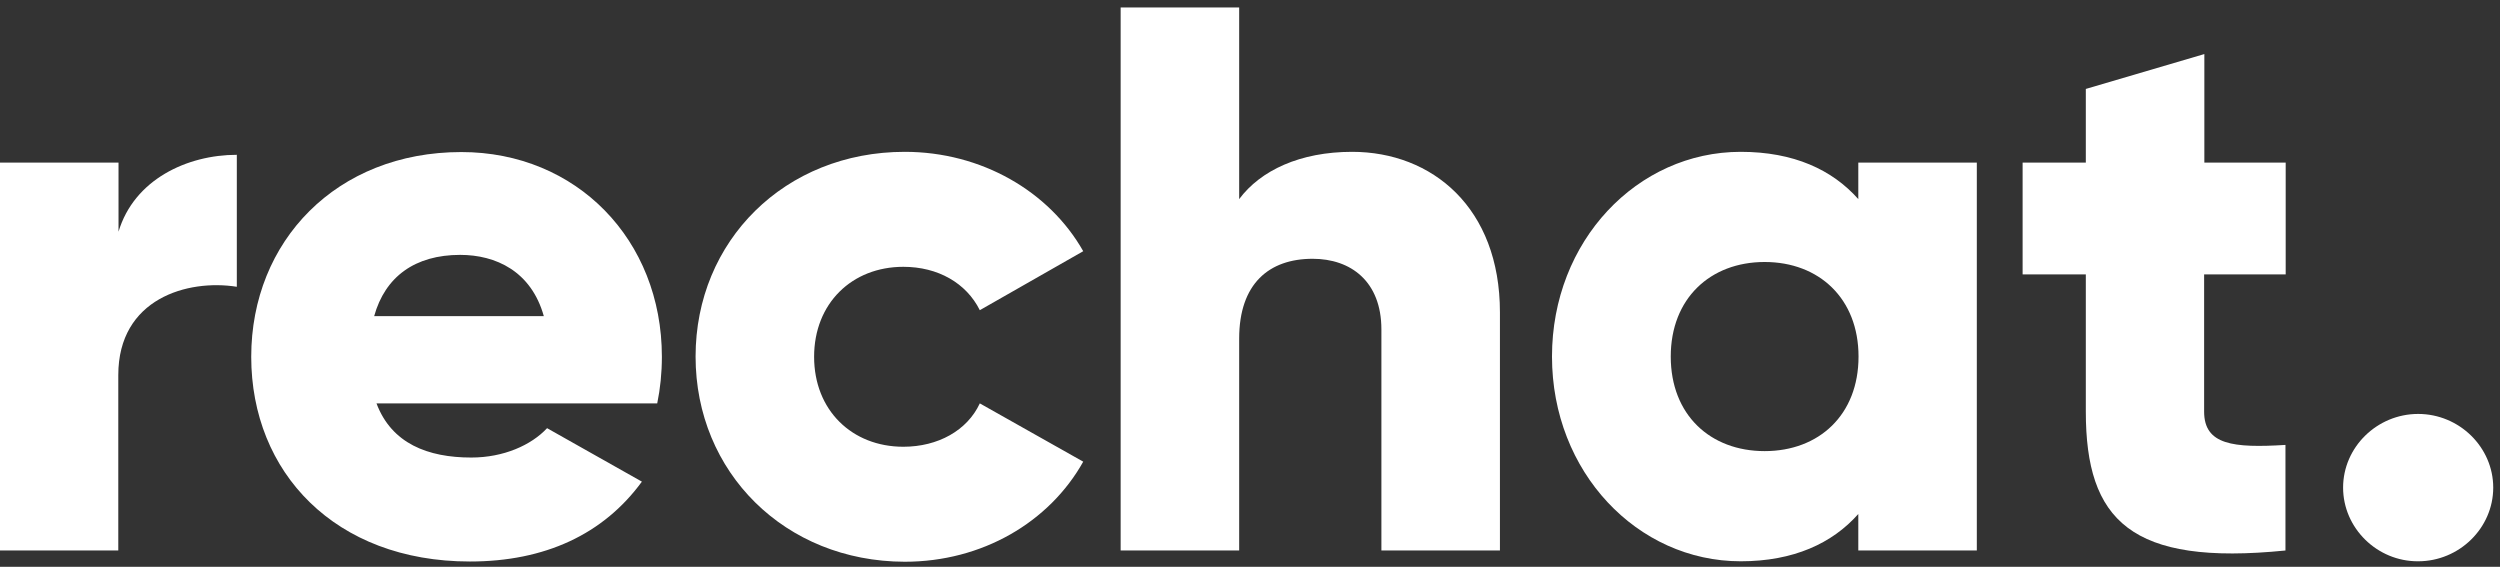
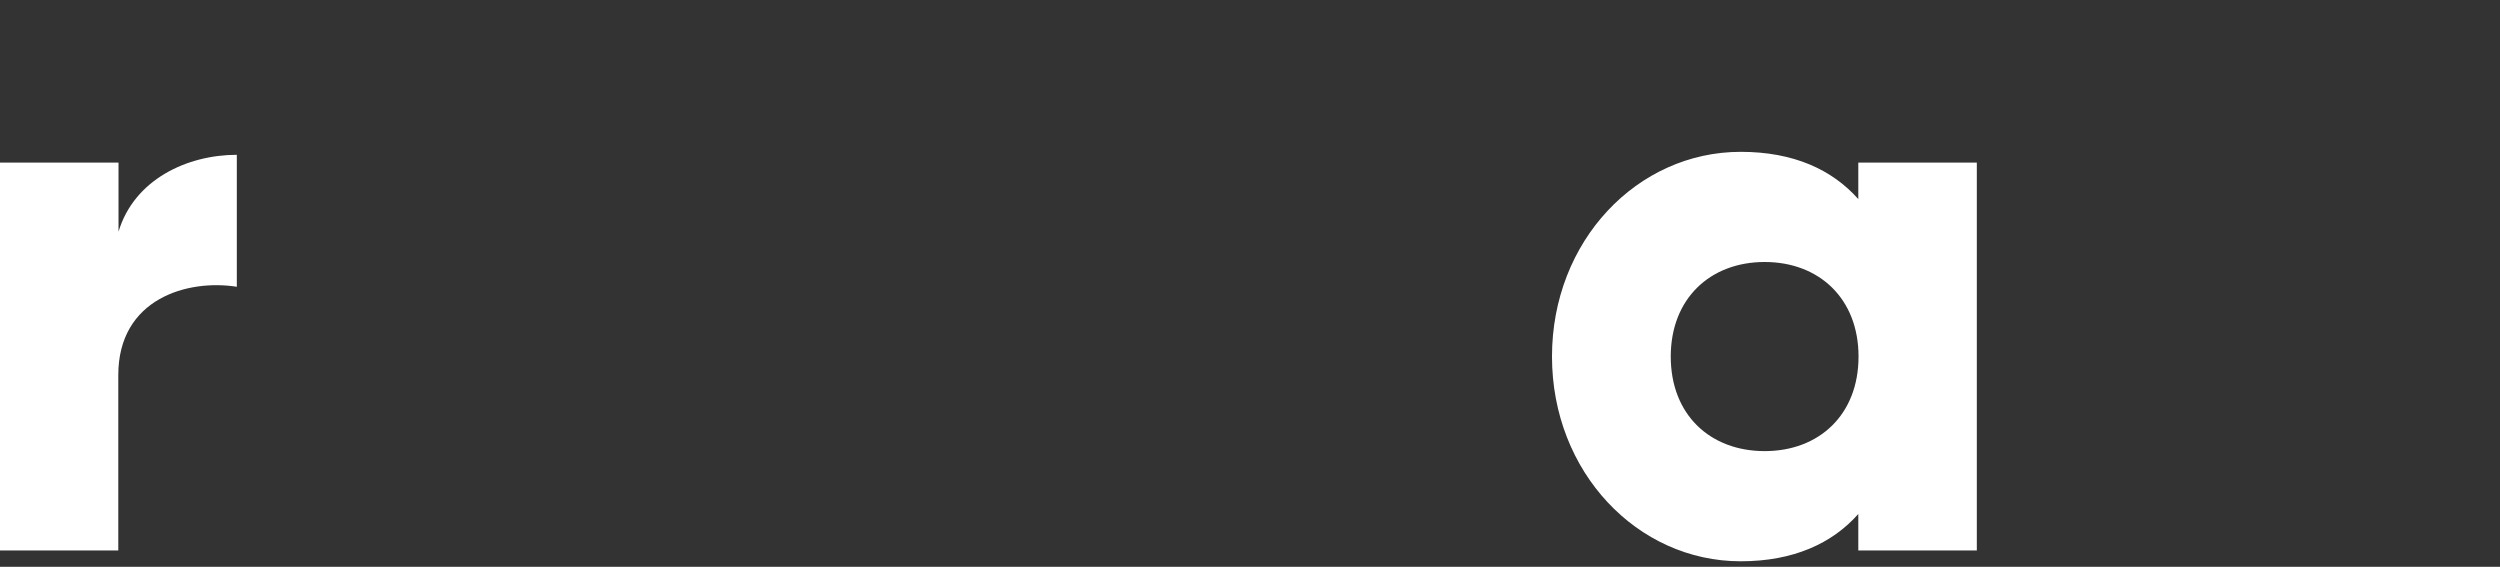
<svg xmlns="http://www.w3.org/2000/svg" width="247" height="56" viewBox="0 0 247 56" fill="none">
  <rect x="0" y="0" width="247" height="56" fill="#333333" stroke="none" />
  <path d="M23.398 15.295V28.334C18.553 27.563 11.687 29.491 11.687 37.064V54.389H0V16.066H11.71V22.892C13.249 17.744 18.484 15.295 23.398 15.295Z" fill="white" />
-   <path d="M46.565 45.205C49.757 45.205 52.489 43.981 54.051 42.303L63.419 47.586C59.607 52.802 53.821 55.477 46.427 55.477C33.087 55.477 24.821 46.656 24.821 35.25C24.821 23.822 33.248 15.023 45.578 15.023C56.967 15.023 65.394 23.686 65.394 35.25C65.394 36.86 65.233 38.402 64.934 39.854H37.197C38.689 43.822 42.271 45.205 46.565 45.205ZM53.729 31.237C52.489 26.792 48.976 25.182 45.463 25.182C41.008 25.182 38.047 27.336 36.967 31.237H53.729Z" fill="white" />
-   <path d="M68.723 35.228C68.723 23.799 77.54 15.001 89.388 15.001C96.966 15.001 103.671 18.901 107.023 24.819L96.805 30.647C95.473 27.971 92.672 26.361 89.251 26.361C84.176 26.361 80.434 29.967 80.434 35.25C80.434 40.534 84.176 44.139 89.251 44.139C92.672 44.139 95.565 42.529 96.805 39.854L107.023 45.613C103.671 51.6 97.035 55.5 89.388 55.5C77.54 55.477 68.723 46.656 68.723 35.228Z" fill="white" />
-   <path d="M148.193 30.851V54.389H136.482V32.552C136.482 27.79 133.452 25.568 129.686 25.568C125.392 25.568 122.43 28.017 122.43 33.459V54.389H110.72V0.737H122.43V19.672C124.543 16.837 128.446 15.001 133.589 15.001C141.488 15.001 148.193 20.511 148.193 30.851Z" fill="white" />
  <path d="M195.31 16.066V54.389H183.6V50.783C181.028 53.686 177.194 55.455 171.981 55.455C161.764 55.455 153.337 46.634 153.337 35.228C153.337 23.799 161.764 15.001 171.981 15.001C177.217 15.001 181.028 16.769 183.6 19.672V16.066H195.31ZM183.623 35.228C183.623 29.491 179.719 25.885 174.347 25.885C168.974 25.885 165.07 29.491 165.07 35.228C165.07 40.987 168.974 44.57 174.347 44.57C179.719 44.57 183.623 40.987 183.623 35.228Z" fill="white" />
-   <path d="M217.767 27.11V40.67C217.767 43.958 220.66 44.275 225.803 43.958V54.389C210.511 55.931 206.079 51.396 206.079 40.67V27.11H199.834V16.066H206.079V8.787L217.79 5.341V16.066H225.826V27.11H217.767Z" fill="white" />
-   <path d="M231.498 48.176C231.498 44.185 234.85 40.897 238.914 40.897C242.978 40.897 246.331 44.185 246.331 48.176C246.331 52.167 242.978 55.455 238.914 55.455C234.85 55.477 231.498 52.167 231.498 48.176Z" fill="white" />
</svg>